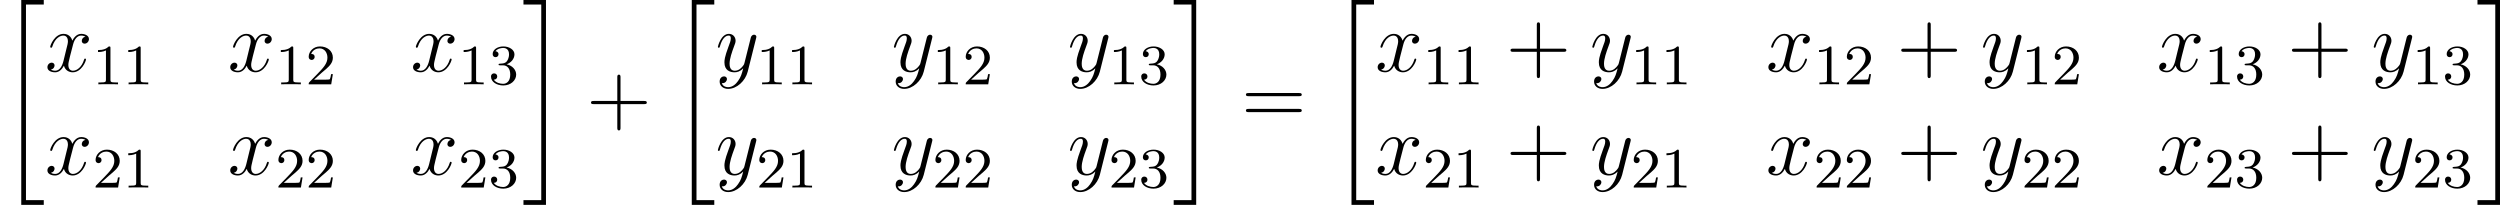
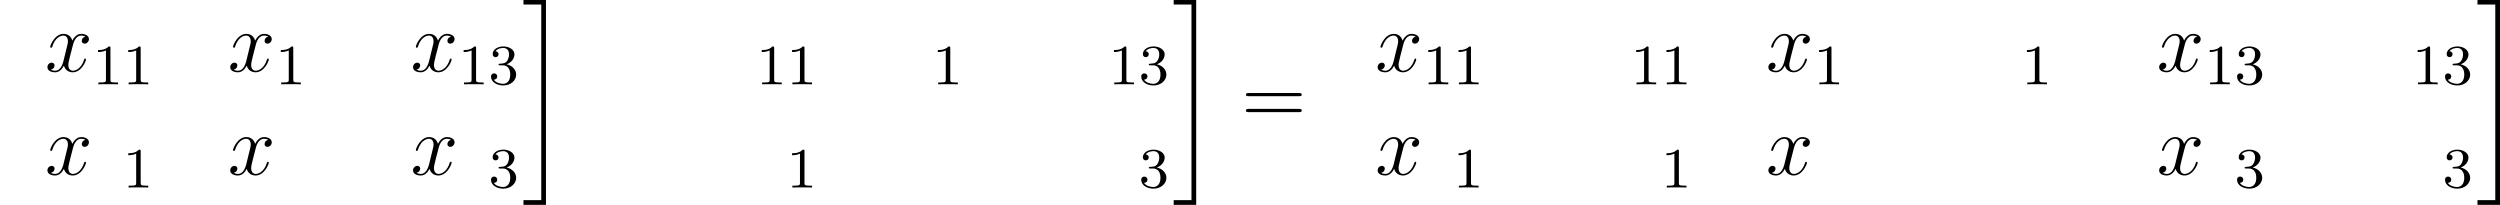
<svg xmlns="http://www.w3.org/2000/svg" xmlns:xlink="http://www.w3.org/1999/xlink" version="1.1" width="395.28pt" height="32.40pt" viewBox="-.23 -.22 395.28 32.40">
  <defs>
-     <path id="g3-43" d="M4.77-2.76H8.06C8.23-2.76 8.45-2.76 8.45-2.97C8.45-3.20 8.24-3.20 8.06-3.20H4.77V-6.50C4.77-6.67 4.77-6.88 4.55-6.88C4.32-6.88 4.32-6.68 4.32-6.50V-3.20H1.02C.86-3.20 .64-3.20 .64-2.98C.64-2.76 .84-2.76 1.02-2.76H4.32V.53C4.32 .70 4.32 .92 4.54 .92C4.77 .92 4.77 .71 4.77 .53V-2.76Z" />
    <path id="g3-61" d="M8.06-3.87C8.23-3.87 8.45-3.87 8.45-4.08C8.45-4.31 8.24-4.31 8.06-4.31H1.02C.86-4.31 .64-4.31 .64-4.10C.64-3.87 .84-3.87 1.02-3.87H8.06ZM8.06-1.64C8.23-1.64 8.45-1.64 8.45-1.86C8.45-2.09 8.24-2.09 8.06-2.09H1.02C.86-2.09 .64-2.09 .64-1.87C.64-1.64 .84-1.64 1.02-1.64H8.06Z" />
    <path id="g2-49" d="M2.50-5.07C2.50-5.29 2.48-5.30 2.27-5.30C1.94-4.98 1.52-4.79 .76-4.79V-4.52C.98-4.52 1.41-4.52 1.87-4.74V-.65C1.87-.35 1.84-.26 1.09-.26H.81V0C1.13-.02 1.82-.02 2.18-.02S3.23-.02 3.56 0V-.26H3.28C2.52-.26 2.50-.35 2.50-.65V-5.07Z" />
-     <path id="g2-50" d="M2.24-1.62C2.37-1.74 2.70-2.00 2.83-2.12C3.33-2.57 3.80-3.01 3.80-3.73C3.80-4.68 3.00-5.30 2.00-5.30C1.05-5.30 .42-4.57 .42-3.86C.42-3.47 .73-3.41 .84-3.41C1.01-3.41 1.25-3.53 1.25-3.84C1.25-4.25 .86-4.25 .76-4.25C.99-4.83 1.53-5.03 1.92-5.03C2.66-5.03 3.04-4.40 3.04-3.73C3.04-2.90 2.46-2.30 1.52-1.33L.51-.30C.42-.21 .42-.19 .42 0H3.57L3.80-1.42H3.55C3.53-1.26 3.46-.86 3.37-.71C3.32-.65 2.71-.65 2.59-.65H1.17L2.24-1.62Z" />
    <path id="g2-51" d="M2.01-2.66C2.64-2.66 3.04-2.19 3.04-1.36C3.04-.36 2.47-.07 2.05-.07C1.61-.07 1.02-.23 .74-.65C1.02-.65 1.22-.83 1.22-1.09C1.22-1.35 1.04-1.53 .78-1.53C.57-1.53 .35-1.40 .35-1.08C.35-.32 1.16 .16 2.07 .16C3.13 .16 3.87-.56 3.87-1.36C3.87-2.02 3.34-2.63 2.53-2.80C3.16-3.02 3.63-3.57 3.63-4.20S2.91-5.30 2.08-5.30C1.23-5.30 .58-4.83 .58-4.23C.58-3.93 .78-3.80 .99-3.80C1.24-3.80 1.40-3.98 1.40-4.21C1.40-4.51 1.14-4.62 .97-4.63C1.30-5.06 1.92-5.09 2.06-5.09C2.27-5.09 2.87-5.02 2.87-4.20C2.87-3.65 2.64-3.31 2.53-3.18C2.29-2.94 2.11-2.92 1.62-2.89C1.47-2.88 1.41-2.87 1.41-2.77C1.41-2.66 1.48-2.66 1.61-2.66H2.01Z" />
    <path id="g1-120" d="M5.66-4.87C5.28-4.80 5.14-4.51 5.14-4.29C5.14-4.00 5.36-3.90 5.53-3.90C5.89-3.90 6.14-4.22 6.14-4.54C6.14-5.04 5.57-5.27 5.06-5.27C4.33-5.27 3.93-4.55 3.82-4.32C3.55-5.22 2.80-5.27 2.59-5.27C1.37-5.27 .72-3.70 .72-3.44C.72-3.39 .77-3.33 .86-3.33C.95-3.33 .98-3.40 1.00-3.45C1.41-4.78 2.21-5.03 2.55-5.03C3.09-5.03 3.20-4.53 3.20-4.24C3.20-3.98 3.13-3.70 2.98-3.13L2.58-1.49C2.40-.77 2.05-.11 1.42-.11C1.36-.11 1.06-.11 .81-.27C1.24-.35 1.33-.71 1.33-.86C1.33-1.09 1.15-1.24 .93-1.24C.64-1.24 .33-.99 .33-.60C.33-.10 .89 .11 1.41 .11C1.98 .11 2.39-.33 2.64-.82C2.83-.11 3.43 .11 3.87 .11C5.09 .11 5.73-1.44 5.73-1.70C5.73-1.76 5.69-1.81 5.61-1.81C5.51-1.81 5.49-1.75 5.46-1.66C5.14-.60 4.44-.11 3.90-.11C3.49-.11 3.26-.43 3.26-.92C3.26-1.18 3.31-1.37 3.50-2.16L3.92-3.78C4.10-4.50 4.50-5.03 5.05-5.03C5.08-5.03 5.41-5.03 5.66-4.87Z" />
-     <path id="g1-121" d="M3.14 1.33C2.82 1.79 2.35 2.19 1.76 2.19C1.62 2.19 1.05 2.17 .87 1.62C.90 1.63 .96 1.63 .99 1.63C1.35 1.63 1.59 1.32 1.59 1.05S1.36 .68 1.18 .68C.99 .68 .57 .82 .57 1.41C.57 2.02 1.08 2.43 1.76 2.43C2.96 2.43 4.17 1.33 4.50 .01L5.67-4.65C5.69-4.71 5.71-4.78 5.71-4.85C5.71-5.03 5.57-5.15 5.39-5.15C5.28-5.15 5.03-5.10 4.93-4.74L4.05-1.23C3.99-1.01 3.99-.99 3.89-.86C3.65-.52 3.26-.11 2.68-.11C2.02-.11 1.96-.77 1.96-1.09C1.96-1.78 2.28-2.70 2.60-3.56C2.73-3.90 2.80-4.07 2.80-4.31C2.80-4.81 2.45-5.27 1.86-5.27C.76-5.27 .32-3.53 .32-3.44C.32-3.39 .37-3.33 .45-3.33C.56-3.33 .57-3.38 .62-3.55C.90-4.55 1.36-5.03 1.82-5.03C1.93-5.03 2.13-5.03 2.13-4.63C2.13-4.32 2.00-3.98 1.82-3.52C1.24-1.96 1.24-1.56 1.24-1.27C1.24-.14 2.05 .11 2.65 .11C3.00 .11 3.43 .01 3.84-.43L3.86-.41C3.68 .28 3.56 .75 3.14 1.33Z" />
-     <path id="g0-20" d="M2.98 28.20H6.13V27.54H3.64V.17H6.13V-.47H2.98V28.20Z" />
    <path id="g0-21" d="M2.65 27.54H.16V28.20H3.31V-.47H.16V.17H2.65V27.54Z" />
  </defs>
  <g id="page1" transform="matrix(1.13 0 0 1.13 -63.98 -61.13)">
    <use x="56.41" y="54.37" xlink:href="#g0-20" />
    <use x="62.72" y="63.91" xlink:href="#g1-120" />
    <use x="69.37" y="65.70" xlink:href="#g2-49" />
    <use x="73.60" y="65.70" xlink:href="#g2-49" />
    <use x="88.30" y="63.91" xlink:href="#g1-120" />
    <use x="94.95" y="65.70" xlink:href="#g2-49" />
    <use x="99.19" y="65.70" xlink:href="#g2-50" />
    <use x="113.88" y="63.91" xlink:href="#g1-120" />
    <use x="120.53" y="65.70" xlink:href="#g2-49" />
    <use x="124.77" y="65.70" xlink:href="#g2-51" />
    <use x="62.72" y="78.35" xlink:href="#g1-120" />
    <use x="69.37" y="80.14" xlink:href="#g2-50" />
    <use x="73.60" y="80.14" xlink:href="#g2-49" />
    <use x="88.30" y="78.35" xlink:href="#g1-120" />
    <use x="94.95" y="80.14" xlink:href="#g2-50" />
    <use x="99.19" y="80.14" xlink:href="#g2-50" />
    <use x="113.88" y="78.35" xlink:href="#g1-120" />
    <use x="120.53" y="80.14" xlink:href="#g2-50" />
    <use x="124.77" y="80.14" xlink:href="#g2-51" />
    <use x="129.50" y="54.37" xlink:href="#g0-21" />
    <use x="138.47" y="71.23" xlink:href="#g3-43" />
    <use x="150.23" y="54.37" xlink:href="#g0-20" />
    <use x="156.54" y="63.91" xlink:href="#g1-121" />
    <use x="162.24" y="65.70" xlink:href="#g2-49" />
    <use x="166.48" y="65.70" xlink:href="#g2-49" />
    <use x="181.17" y="63.91" xlink:href="#g1-121" />
    <use x="186.88" y="65.70" xlink:href="#g2-49" />
    <use x="191.12" y="65.70" xlink:href="#g2-50" />
    <use x="205.81" y="63.91" xlink:href="#g1-121" />
    <use x="211.52" y="65.70" xlink:href="#g2-49" />
    <use x="215.75" y="65.70" xlink:href="#g2-51" />
    <use x="156.54" y="78.35" xlink:href="#g1-121" />
    <use x="162.24" y="80.14" xlink:href="#g2-50" />
    <use x="166.48" y="80.14" xlink:href="#g2-49" />
    <use x="181.17" y="78.35" xlink:href="#g1-121" />
    <use x="186.88" y="80.14" xlink:href="#g2-50" />
    <use x="191.12" y="80.14" xlink:href="#g2-50" />
    <use x="205.81" y="78.35" xlink:href="#g1-121" />
    <use x="211.52" y="80.14" xlink:href="#g2-50" />
    <use x="215.75" y="80.14" xlink:href="#g2-51" />
    <use x="220.48" y="54.37" xlink:href="#g0-21" />
    <use x="230.11" y="71.23" xlink:href="#g3-61" />
    <use x="242.54" y="54.37" xlink:href="#g0-20" />
    <use x="248.85" y="63.91" xlink:href="#g1-120" />
    <use x="255.50" y="65.70" xlink:href="#g2-49" />
    <use x="259.74" y="65.70" xlink:href="#g2-49" />
    <use x="267.13" y="63.91" xlink:href="#g3-43" />
    <use x="278.89" y="63.91" xlink:href="#g1-121" />
    <use x="284.59" y="65.70" xlink:href="#g2-49" />
    <use x="288.83" y="65.70" xlink:href="#g2-49" />
    <use x="303.52" y="63.91" xlink:href="#g1-120" />
    <use x="310.18" y="65.70" xlink:href="#g2-49" />
    <use x="314.41" y="65.70" xlink:href="#g2-50" />
    <use x="321.80" y="63.91" xlink:href="#g3-43" />
    <use x="333.56" y="63.91" xlink:href="#g1-121" />
    <use x="339.27" y="65.70" xlink:href="#g2-49" />
    <use x="343.50" y="65.70" xlink:href="#g2-50" />
    <use x="358.20" y="63.91" xlink:href="#g1-120" />
    <use x="364.85" y="65.70" xlink:href="#g2-49" />
    <use x="369.08" y="65.70" xlink:href="#g2-51" />
    <use x="376.47" y="63.91" xlink:href="#g3-43" />
    <use x="388.23" y="63.91" xlink:href="#g1-121" />
    <use x="393.94" y="65.70" xlink:href="#g2-49" />
    <use x="398.18" y="65.70" xlink:href="#g2-51" />
    <use x="248.85" y="78.35" xlink:href="#g1-120" />
    <use x="255.50" y="80.14" xlink:href="#g2-50" />
    <use x="259.74" y="80.14" xlink:href="#g2-49" />
    <use x="267.13" y="78.35" xlink:href="#g3-43" />
    <use x="278.89" y="78.35" xlink:href="#g1-121" />
    <use x="284.59" y="80.14" xlink:href="#g2-50" />
    <use x="288.83" y="80.14" xlink:href="#g2-49" />
    <use x="303.52" y="78.35" xlink:href="#g1-120" />
    <use x="310.18" y="80.14" xlink:href="#g2-50" />
    <use x="314.41" y="80.14" xlink:href="#g2-50" />
    <use x="321.80" y="78.35" xlink:href="#g3-43" />
    <use x="333.56" y="78.35" xlink:href="#g1-121" />
    <use x="339.27" y="80.14" xlink:href="#g2-50" />
    <use x="343.50" y="80.14" xlink:href="#g2-50" />
    <use x="358.20" y="78.35" xlink:href="#g1-120" />
    <use x="364.85" y="80.14" xlink:href="#g2-50" />
    <use x="369.08" y="80.14" xlink:href="#g2-51" />
    <use x="376.47" y="78.35" xlink:href="#g3-43" />
    <use x="388.23" y="78.35" xlink:href="#g1-121" />
    <use x="393.94" y="80.14" xlink:href="#g2-50" />
    <use x="398.18" y="80.14" xlink:href="#g2-51" />
    <use x="402.91" y="54.37" xlink:href="#g0-21" />
  </g>
</svg>